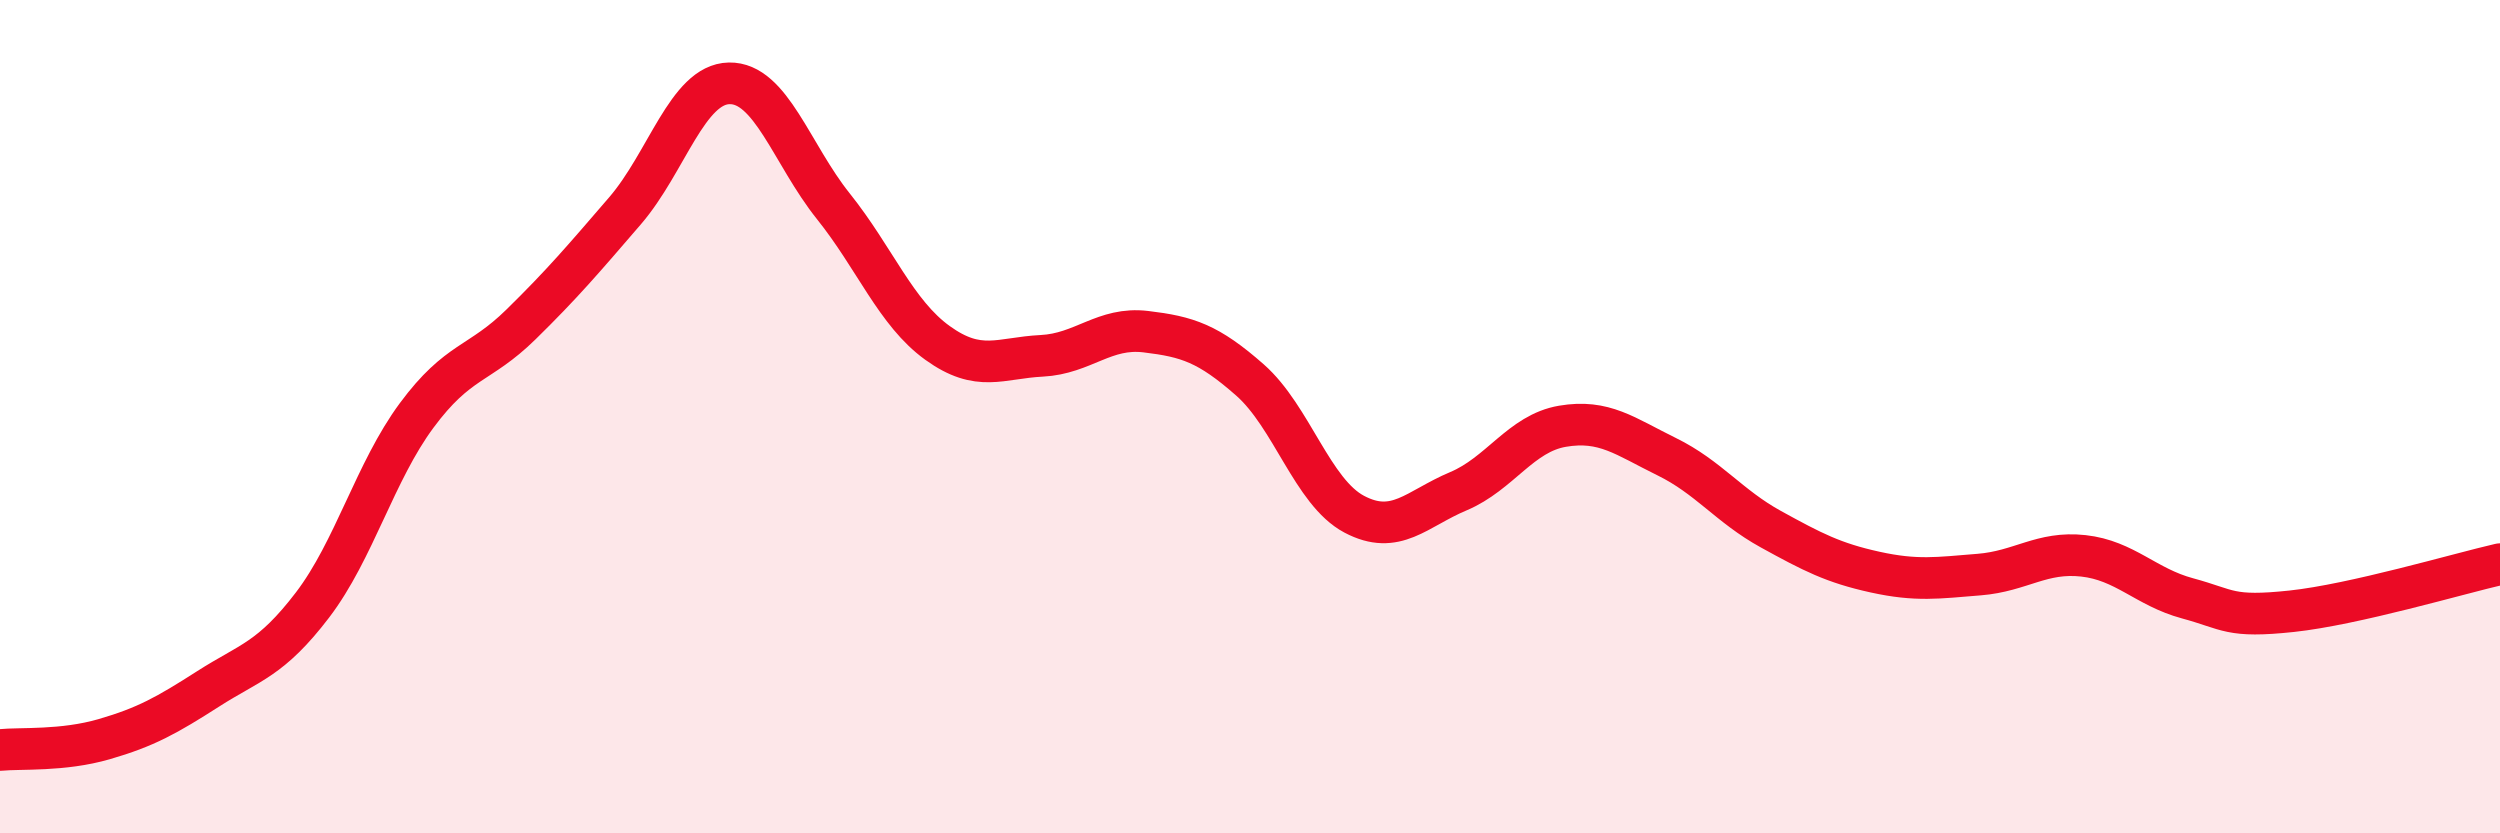
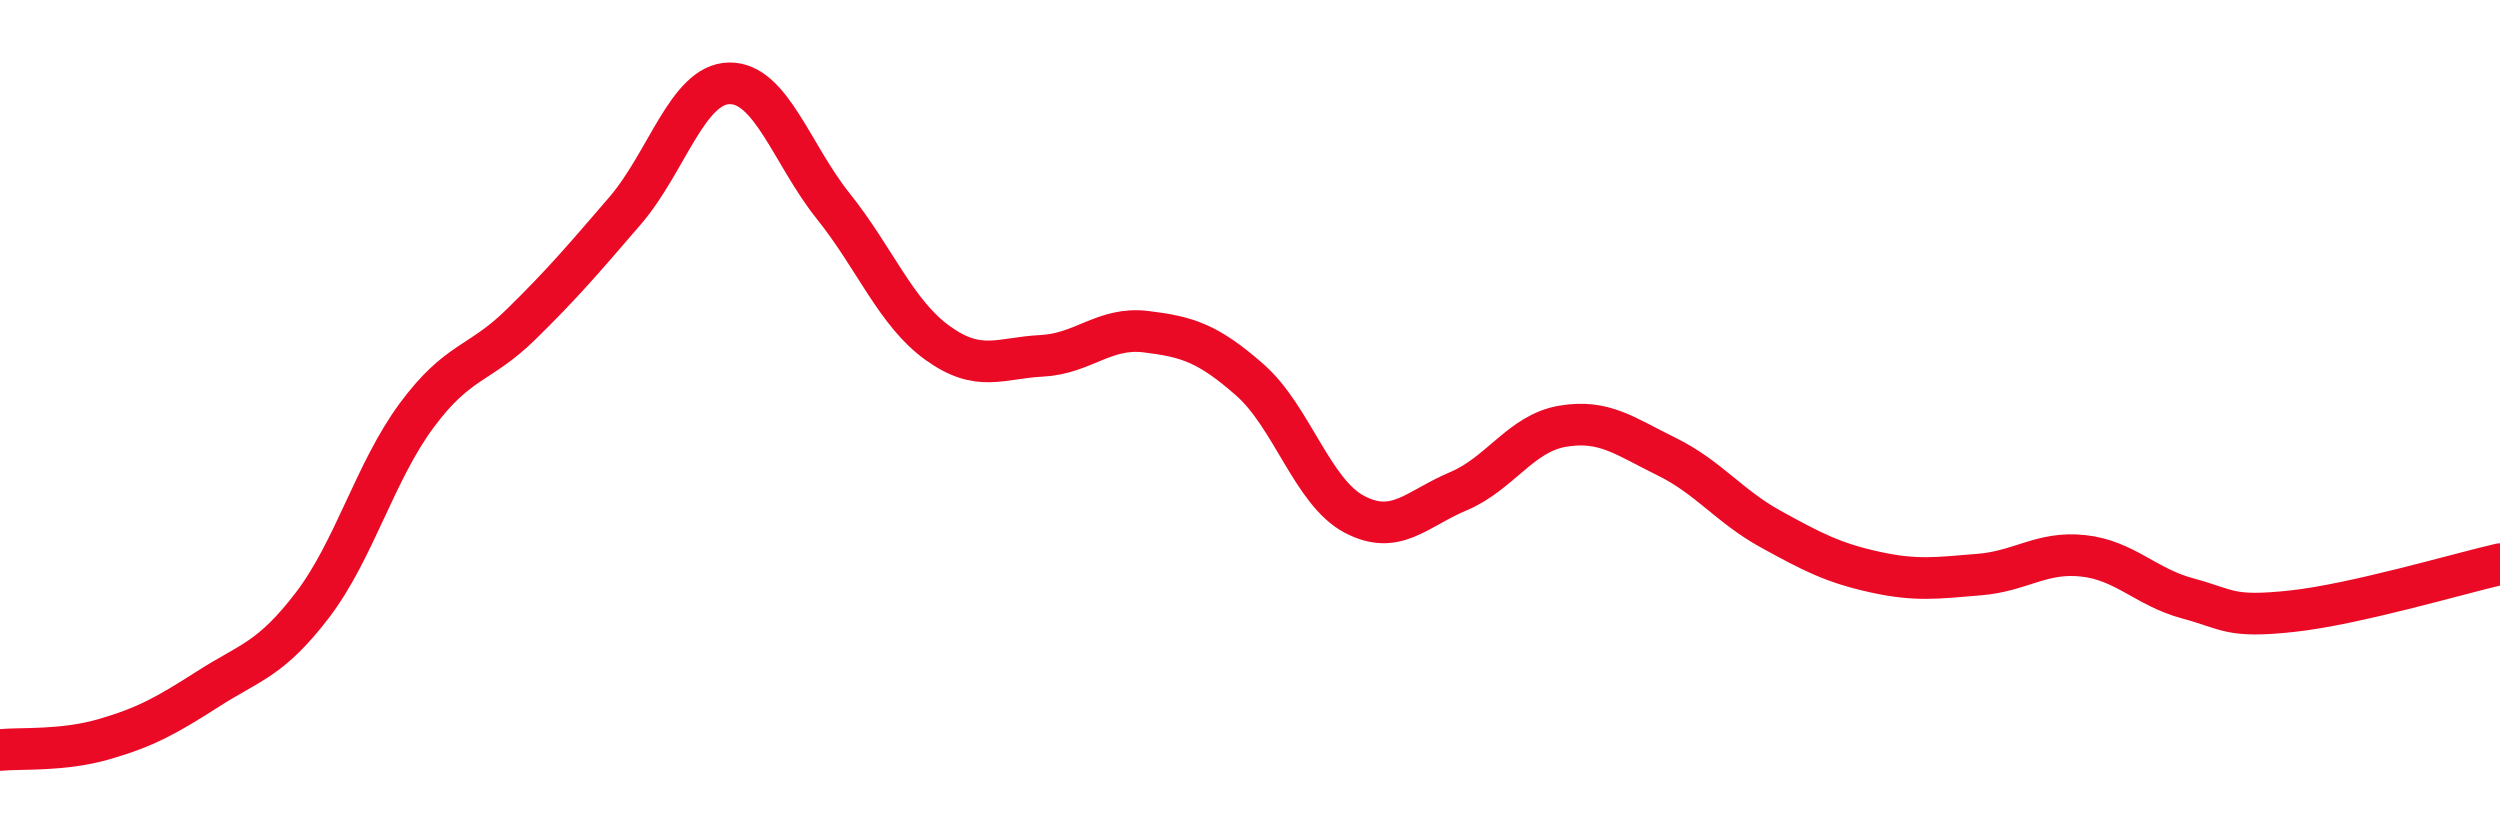
<svg xmlns="http://www.w3.org/2000/svg" width="60" height="20" viewBox="0 0 60 20">
-   <path d="M 0,18 C 0.5,17.95 1.5,18.03 2.5,17.74 C 3.5,17.45 4,17.17 5,16.53 C 6,15.89 6.5,15.83 7.5,14.52 C 8.5,13.21 9,11.32 10,9.97 C 11,8.62 11.5,8.77 12.5,7.79 C 13.5,6.81 14,6.22 15,5.06 C 16,3.9 16.5,2.02 17.5,2 C 18.5,1.98 19,3.7 20,4.95 C 21,6.2 21.5,7.51 22.5,8.23 C 23.5,8.95 24,8.59 25,8.54 C 26,8.49 26.5,7.84 27.5,7.96 C 28.5,8.08 29,8.24 30,9.12 C 31,10 31.5,11.81 32.5,12.34 C 33.5,12.87 34,12.21 35,11.79 C 36,11.37 36.5,10.4 37.5,10.23 C 38.5,10.06 39,10.47 40,10.96 C 41,11.45 41.5,12.15 42.5,12.7 C 43.5,13.25 44,13.51 45,13.73 C 46,13.95 46.5,13.87 47.5,13.79 C 48.5,13.71 49,13.23 50,13.34 C 51,13.45 51.5,14.09 52.5,14.36 C 53.5,14.63 53.5,14.83 55,14.67 C 56.5,14.51 59,13.77 60,13.54L60 20L0 20Z" fill="#EB0A25" opacity="0.1" stroke-linecap="round" stroke-linejoin="round" />
  <path d="M 0,18 C 0.5,17.95 1.5,18.03 2.5,17.74 C 3.5,17.45 4,17.17 5,16.53 C 6,15.89 6.5,15.83 7.5,14.52 C 8.5,13.21 9,11.32 10,9.97 C 11,8.62 11.5,8.77 12.5,7.79 C 13.5,6.81 14,6.22 15,5.06 C 16,3.9 16.5,2.02 17.5,2 C 18.5,1.98 19,3.7 20,4.95 C 21,6.2 21.5,7.51 22.5,8.23 C 23.5,8.95 24,8.59 25,8.54 C 26,8.49 26.5,7.84 27.5,7.96 C 28.5,8.08 29,8.24 30,9.12 C 31,10 31.5,11.81 32.5,12.34 C 33.5,12.87 34,12.21 35,11.79 C 36,11.37 36.5,10.4 37.5,10.23 C 38.5,10.06 39,10.47 40,10.96 C 41,11.45 41.5,12.15 42.5,12.7 C 43.5,13.25 44,13.51 45,13.73 C 46,13.95 46.5,13.87 47.5,13.79 C 48.5,13.71 49,13.23 50,13.34 C 51,13.45 51.5,14.09 52.5,14.36 C 53.5,14.63 53.5,14.83 55,14.67 C 56.5,14.51 59,13.77 60,13.54" stroke="#EB0A25" stroke-width="1" fill="none" stroke-linecap="round" stroke-linejoin="round" />
</svg>